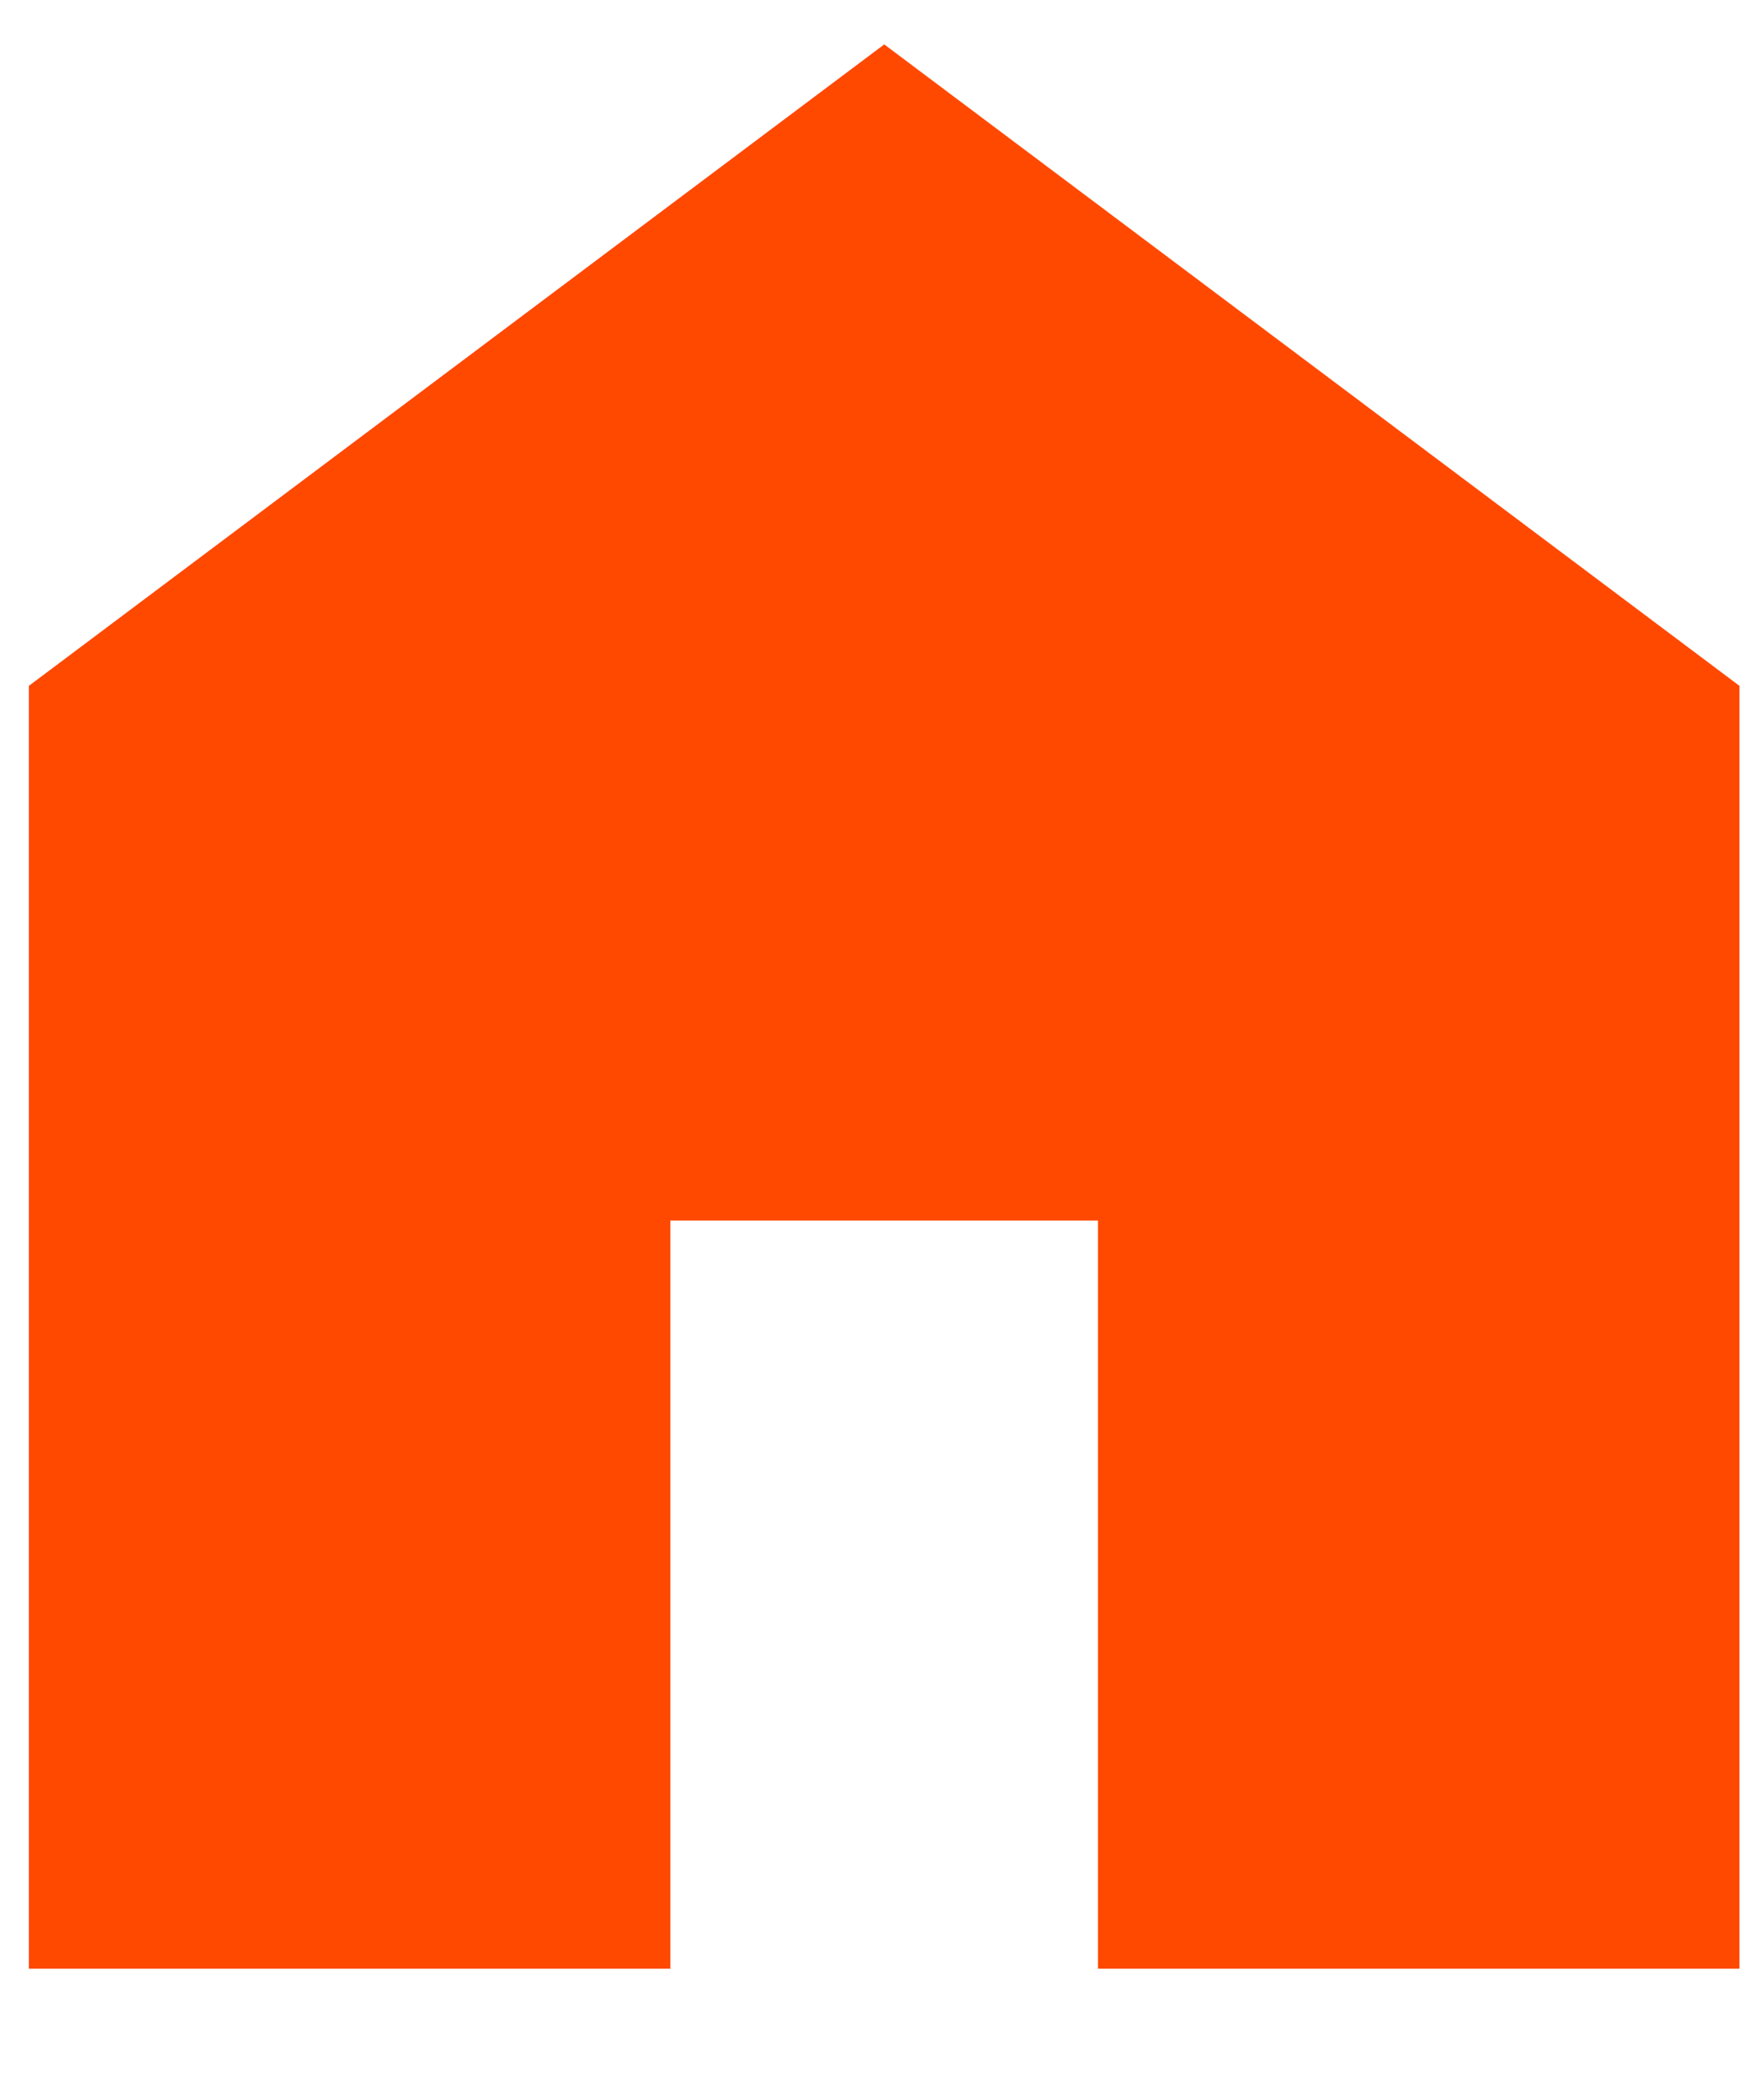
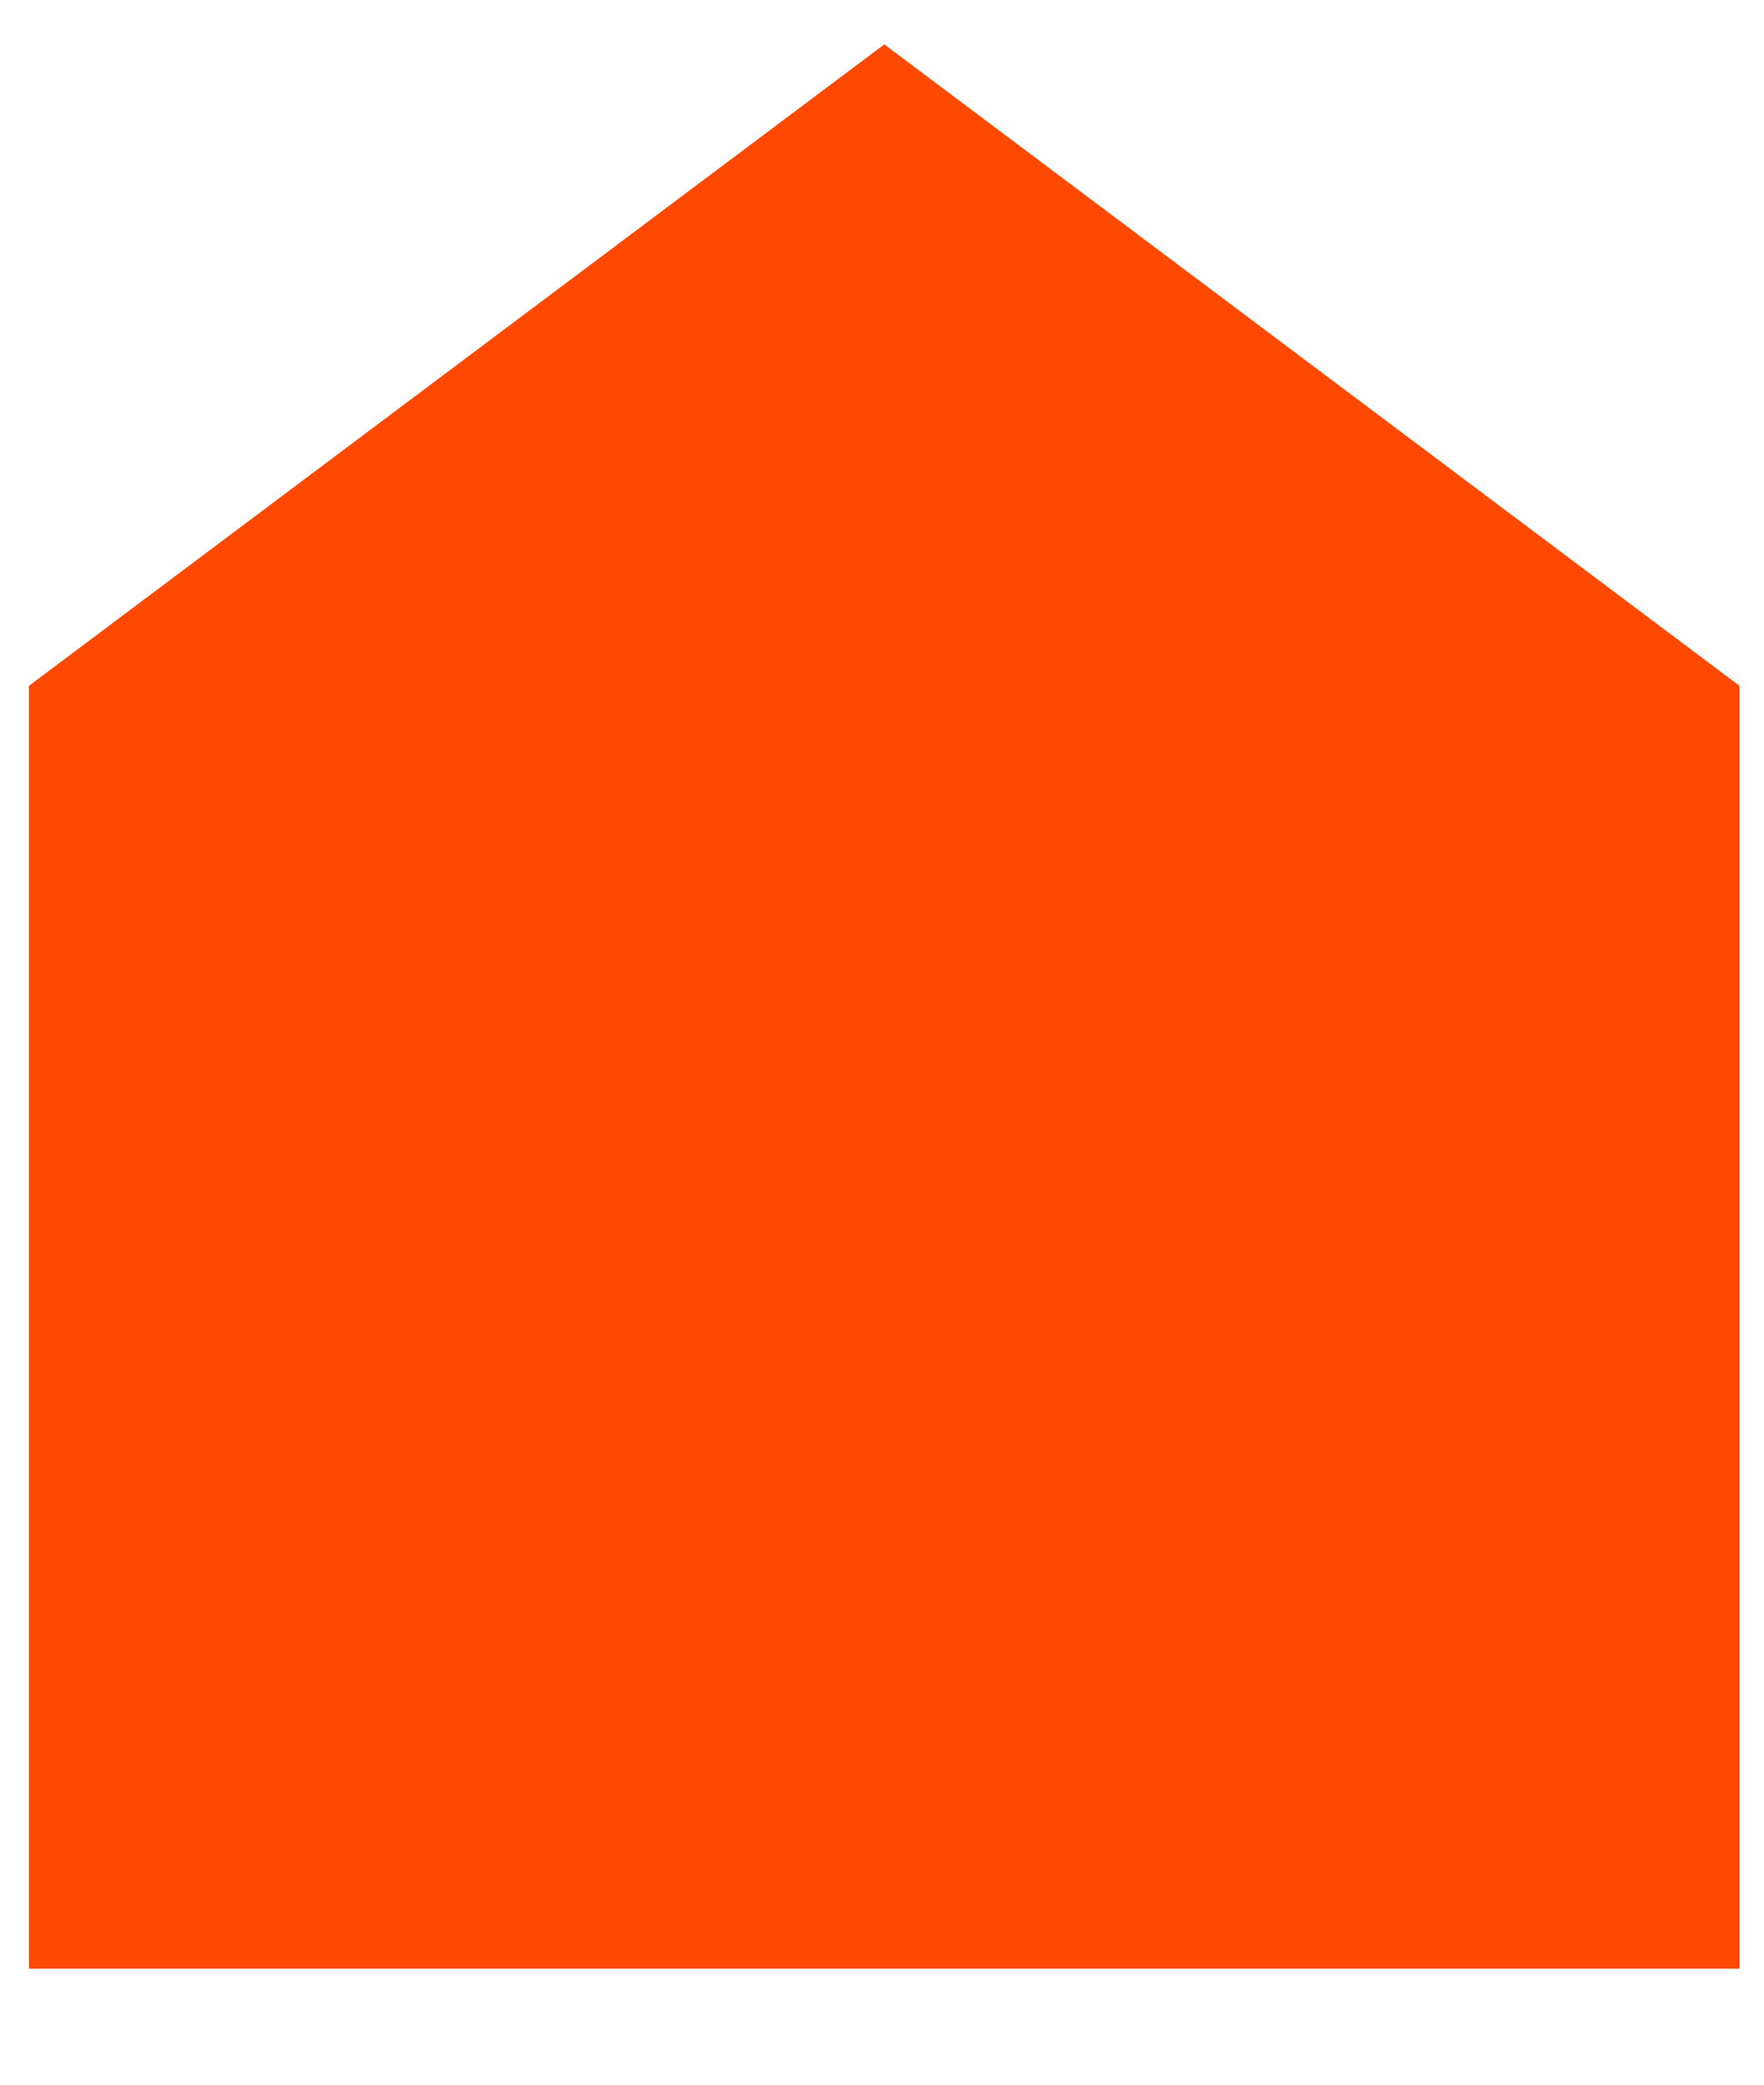
<svg xmlns="http://www.w3.org/2000/svg" width="11" height="13" viewBox="0 0 11 13" fill="none">
-   <path d="M0.18 12.277V4.277L5.514 0.277L10.847 4.277V12.277H6.847V7.611H4.18V12.277H0.18Z" fill="#FF4800" />
+   <path d="M0.18 12.277V4.277L5.514 0.277L10.847 4.277V12.277H6.847V7.611V12.277H0.18Z" fill="#FF4800" />
</svg>